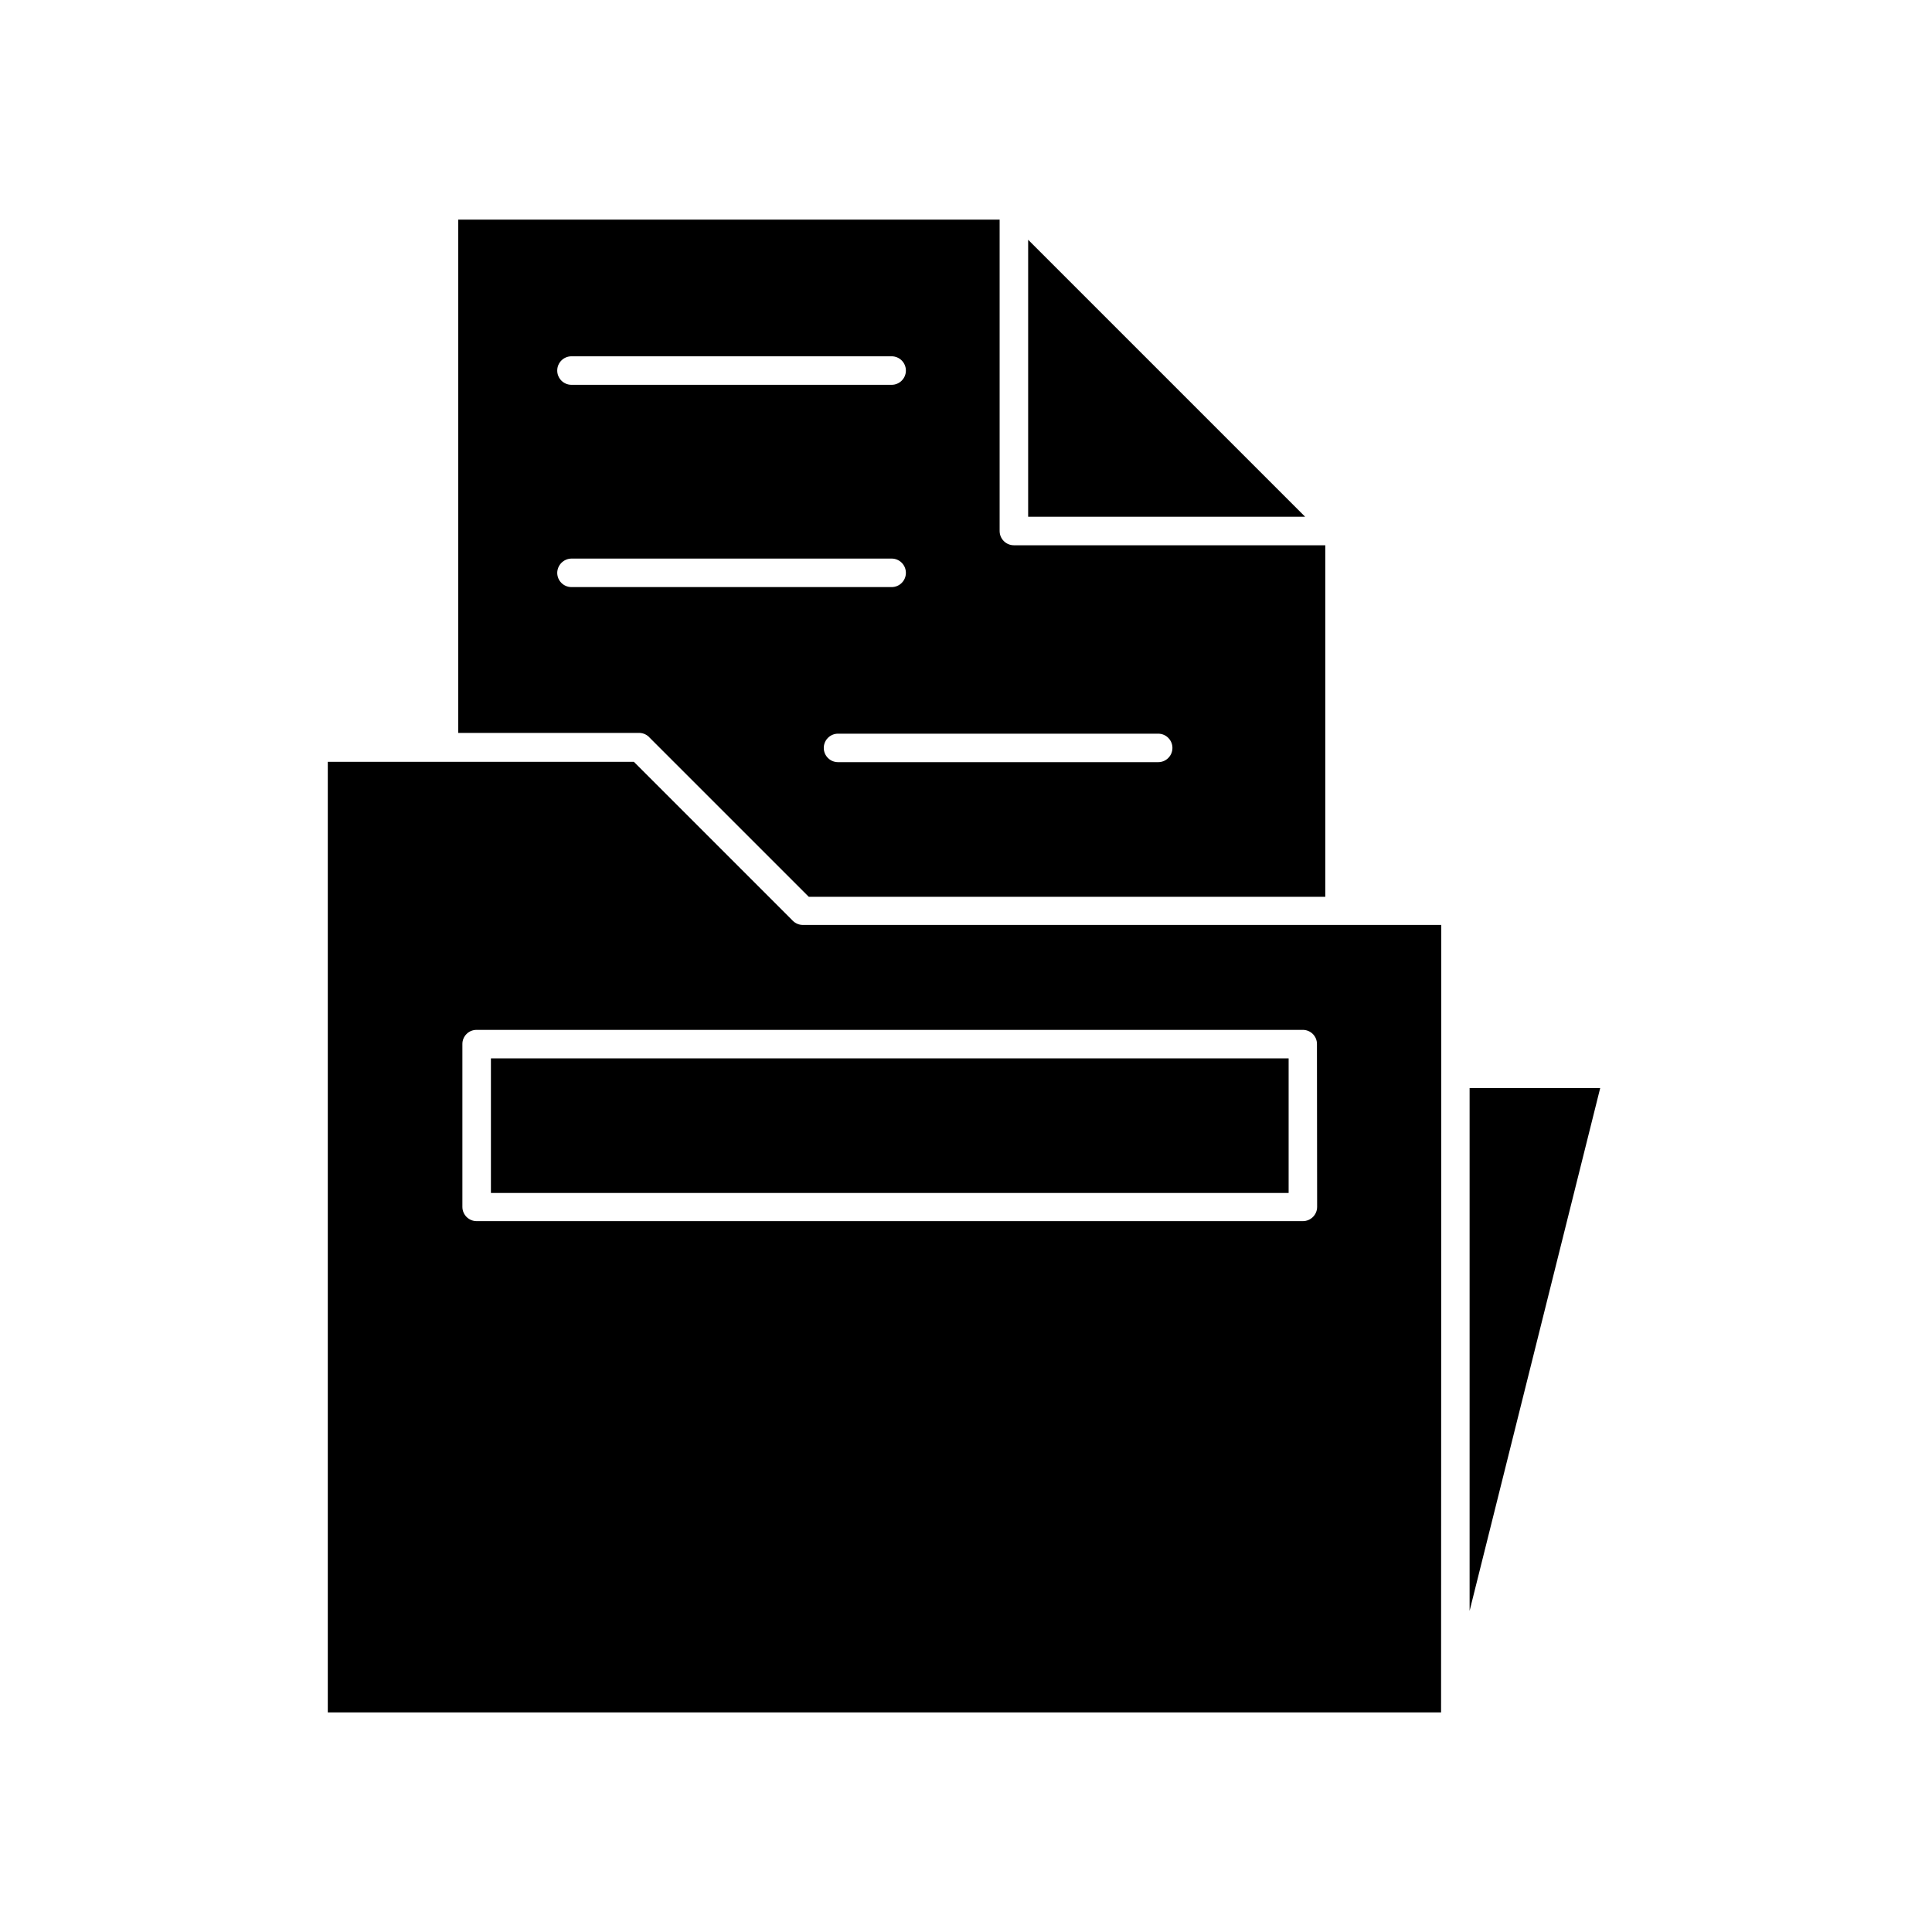
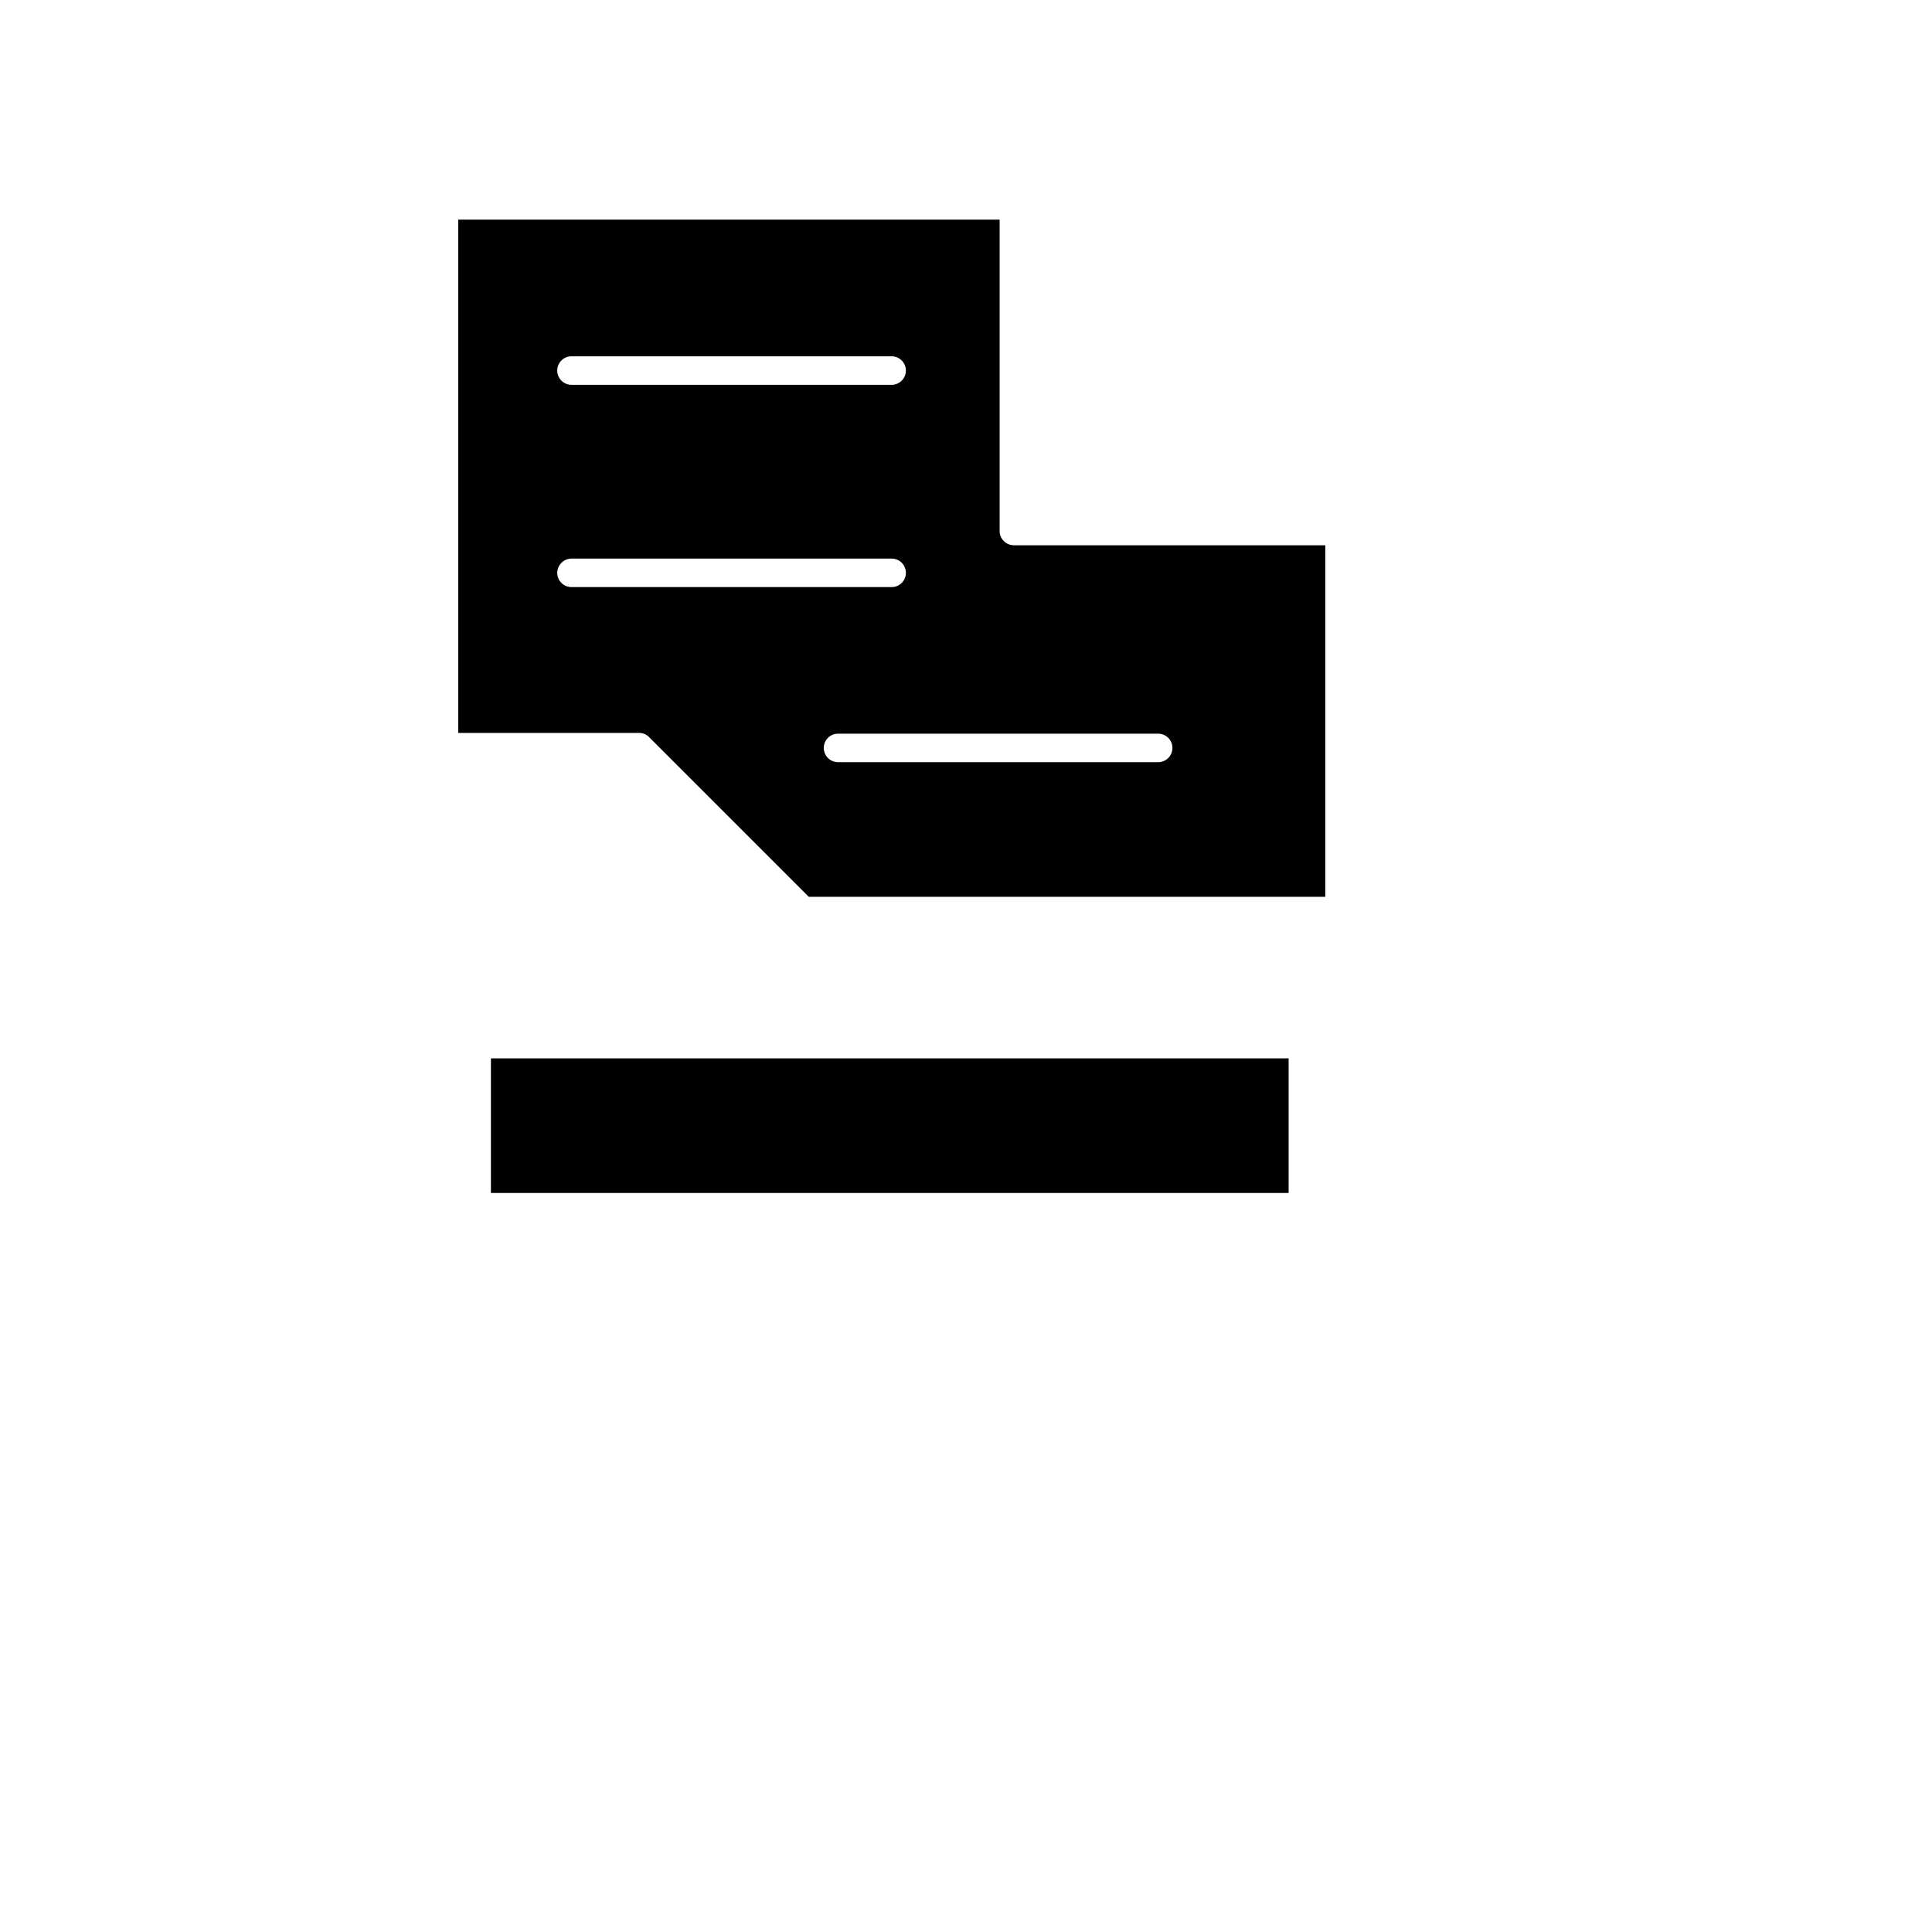
<svg xmlns="http://www.w3.org/2000/svg" fill="#000000" width="800px" height="800px" version="1.1" viewBox="144 144 512 512">
  <g>
    <path d="m316.21 339.54 42.117 42.117h136.89v-93.156h-82.523c-2.086 0-3.781-1.691-3.781-3.777v-82.523h-143.48v136.03h48.113c1.035 0.055 2 0.527 2.672 1.312zm134.72-1.109c2.086 0 3.777 1.691 3.777 3.777 0 2.086-1.691 3.777-3.777 3.777h-84.84c-2.09 0-3.781-1.691-3.781-3.777 0-2.086 1.691-3.777 3.781-3.777zm-155.48-100.01h84.844c2.086 0 3.777 1.691 3.777 3.781 0 2.086-1.691 3.777-3.777 3.777h-84.844c-2.086 0-3.777-1.691-3.777-3.777 0-2.09 1.691-3.781 3.777-3.781zm-3.777 57.387c0.027-2.078 1.703-3.754 3.777-3.781h84.844c2.086 0 3.777 1.691 3.777 3.781 0 2.086-1.691 3.777-3.777 3.777h-84.844c-2.086 0-3.777-1.691-3.777-3.777z" />
-     <path d="m416.47 207.54v73.406h73.406z" />
-     <path d="m525.95 428.57v-39.449h-169.18c-1.004 0-1.965-0.402-2.672-1.109l-42.117-42.117h-81.113v251.91h295.03zm-32.898 35.266c0 2.086-1.691 3.777-3.777 3.777h-218.96c-2.086 0-3.777-1.691-3.777-3.777v-43.125c-0.012-1.008 0.379-1.977 1.094-2.688 0.711-0.715 1.68-1.105 2.684-1.094h218.91c1.008-0.012 1.977 0.379 2.688 1.094 0.711 0.711 1.105 1.68 1.09 2.688z" />
-     <path d="m533.46 432.34v138.55l34.613-138.55z" />
    <path d="m274.1 424.48h211.4v35.668h-211.4z" />
  </g>
</svg>